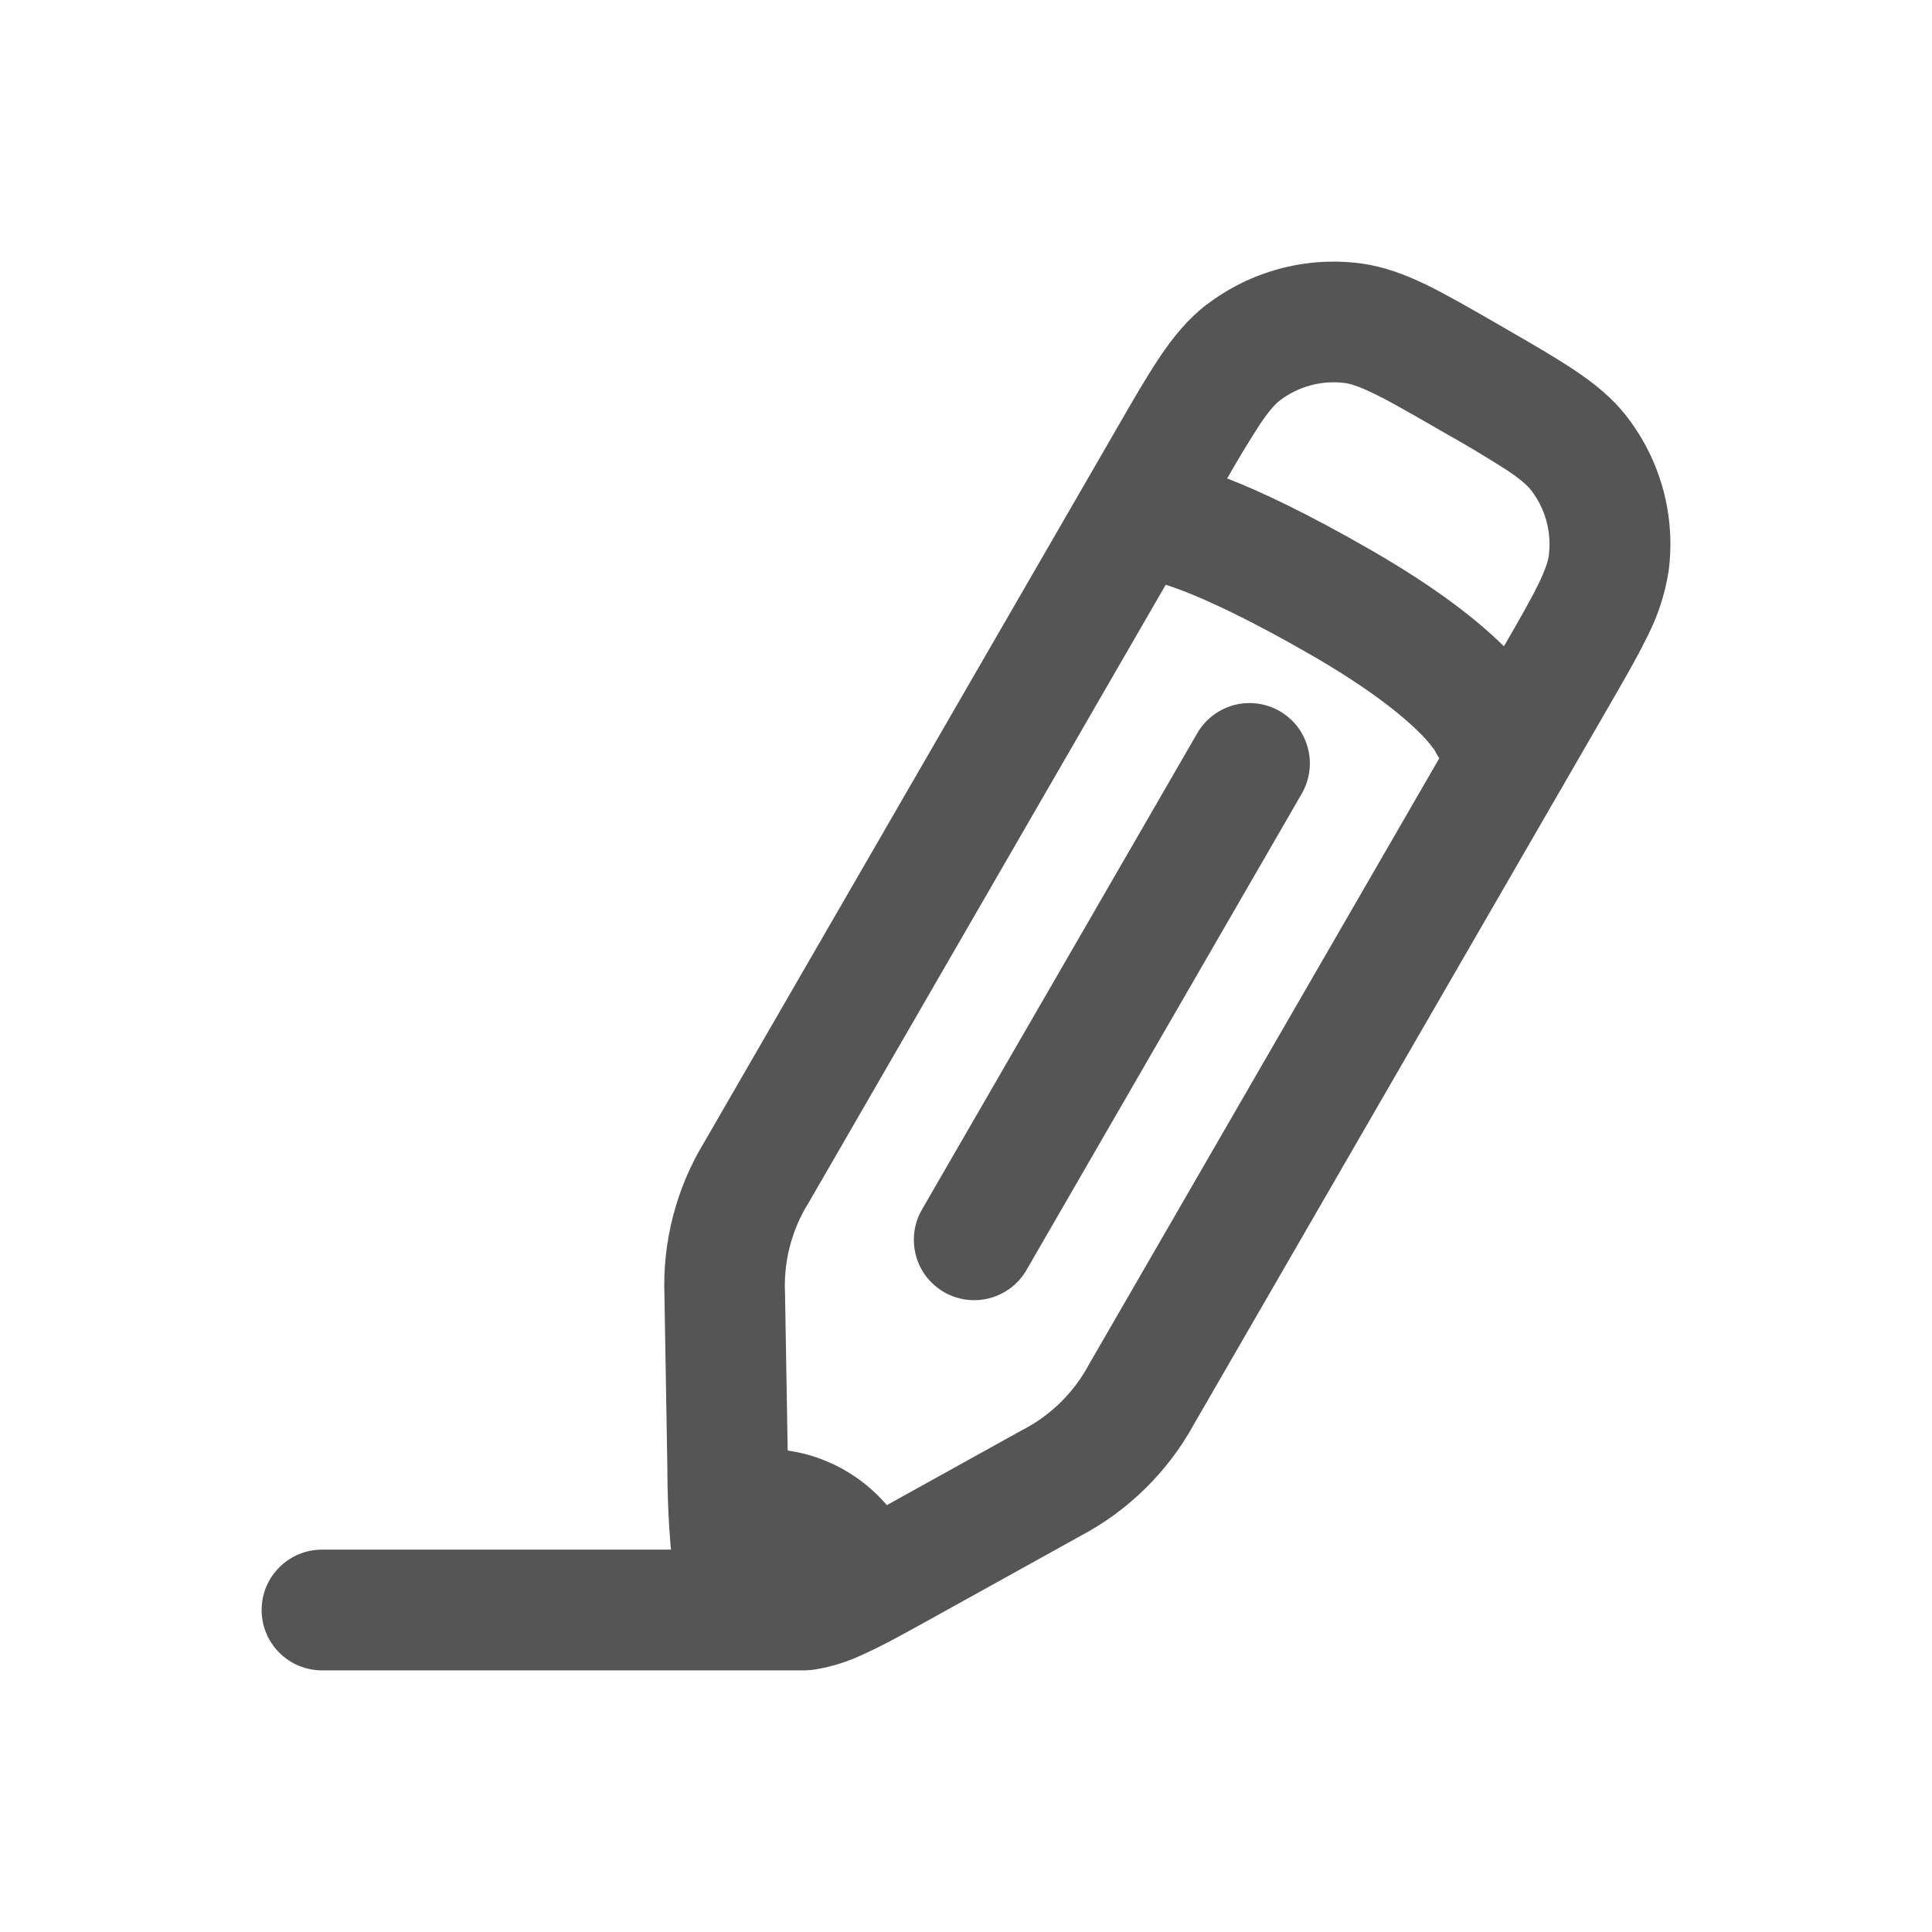
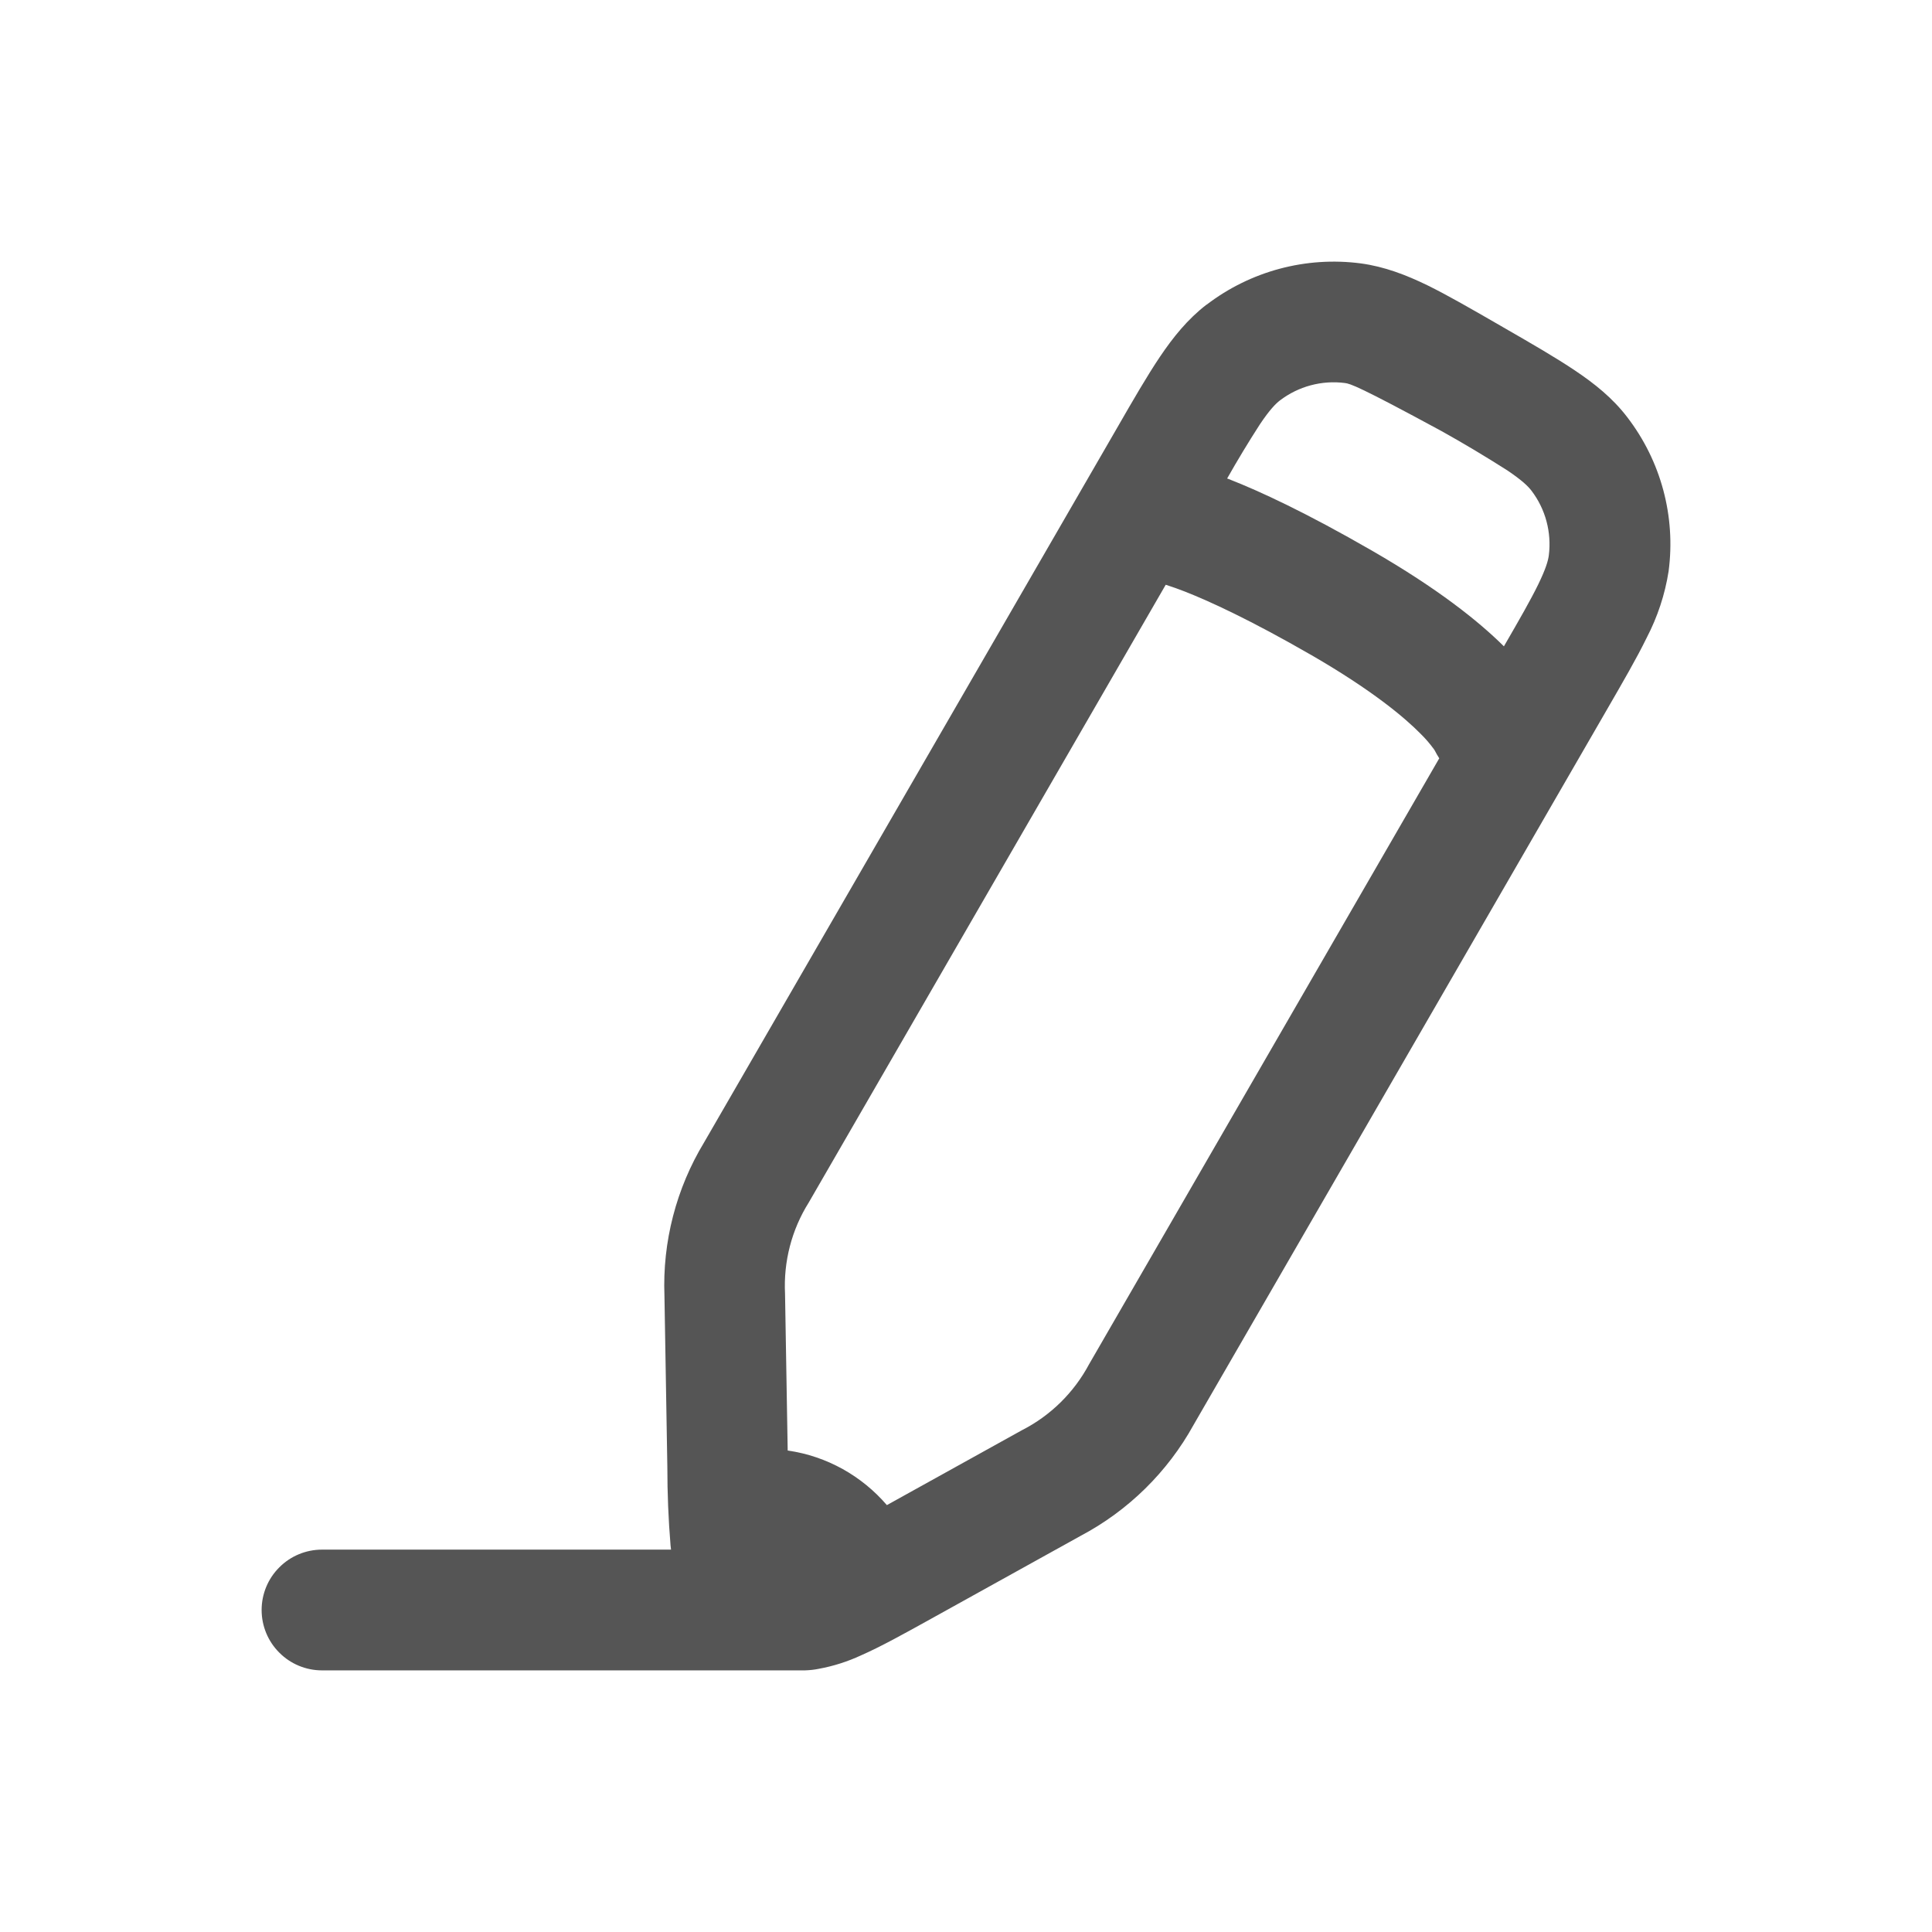
<svg xmlns="http://www.w3.org/2000/svg" width="24" height="24" viewBox="0 0 24 24" fill="none">
-   <path d="M15.897 8.834C15.982 8.883 16.057 8.949 16.117 9.027C16.177 9.105 16.221 9.195 16.246 9.29C16.272 9.385 16.278 9.484 16.265 9.582C16.252 9.68 16.22 9.774 16.171 9.859L12.754 15.772C12.705 15.858 12.64 15.934 12.562 15.994C12.483 16.055 12.394 16.099 12.299 16.125C12.203 16.151 12.104 16.158 12.005 16.145C11.907 16.132 11.813 16.1 11.727 16.051C11.641 16.001 11.566 15.935 11.506 15.857C11.446 15.778 11.402 15.689 11.377 15.593C11.352 15.497 11.346 15.398 11.359 15.3C11.372 15.202 11.405 15.107 11.455 15.022L14.873 9.108C14.973 8.936 15.136 8.811 15.328 8.759C15.52 8.708 15.725 8.735 15.897 8.834Z" fill="#555555" />
-   <path d="M14.989 3.785C15.534 3.368 16.223 3.183 16.904 3.272C17.199 3.312 17.466 3.415 17.732 3.544C17.986 3.669 18.282 3.84 18.636 4.044L18.679 4.069C19.032 4.272 19.329 4.444 19.564 4.602C19.809 4.766 20.033 4.945 20.214 5.182C20.633 5.727 20.818 6.415 20.728 7.096C20.683 7.385 20.59 7.665 20.455 7.924C20.331 8.178 20.159 8.474 19.955 8.827L14.829 17.697C14.505 18.285 14.016 18.766 13.422 19.08L11.561 20.112C11.231 20.295 10.941 20.456 10.695 20.564C10.529 20.641 10.354 20.697 10.174 20.73C10.117 20.742 10.059 20.748 10 20.75H4C3.801 20.75 3.61 20.671 3.47 20.53C3.329 20.39 3.25 20.199 3.25 20C3.25 19.801 3.329 19.61 3.47 19.47C3.61 19.329 3.801 19.25 4 19.25H8.336L8.33 19.2C8.303 18.876 8.29 18.55 8.29 18.225L8.254 16.098C8.228 15.427 8.4 14.763 8.748 14.189L13.875 5.319C14.078 4.966 14.25 4.669 14.408 4.434C14.573 4.189 14.752 3.966 14.988 3.784M16.707 4.758C16.42 4.721 16.13 4.799 15.9 4.974C15.847 5.015 15.773 5.089 15.651 5.271C15.509 5.491 15.373 5.716 15.244 5.944L15.266 5.952C15.65 6.102 16.224 6.368 17.046 6.842C17.857 7.31 18.365 7.714 18.682 8.029C18.88 7.687 19.014 7.453 19.107 7.263C19.203 7.066 19.231 6.966 19.24 6.899C19.276 6.613 19.199 6.324 19.024 6.095C18.983 6.041 18.909 5.968 18.727 5.845C18.459 5.674 18.185 5.51 17.907 5.355C17.527 5.135 17.274 4.99 17.071 4.891C16.874 4.795 16.774 4.767 16.707 4.758ZM17.806 9.286L17.809 9.294L17.816 9.308L17.824 9.324L17.822 9.321L17.804 9.281L17.806 9.286ZM17.804 9.281L17.803 9.277V9.279M17.816 9.312C17.766 9.242 17.709 9.176 17.648 9.116C17.448 8.913 17.048 8.576 16.296 8.141C15.524 7.696 15.018 7.466 14.72 7.349C14.641 7.318 14.562 7.29 14.481 7.264L10.046 14.939C9.834 15.277 9.732 15.672 9.752 16.071L9.785 18.019C10.275 18.089 10.709 18.338 11.017 18.697L12.694 17.767C13.05 17.586 13.341 17.299 13.529 16.947L17.879 9.42C17.858 9.388 17.839 9.355 17.822 9.321L17.816 9.312Z" fill="#555555" />
+   <path d="M14.989 3.785C15.534 3.368 16.223 3.183 16.904 3.272C17.199 3.312 17.466 3.415 17.732 3.544C17.986 3.669 18.282 3.84 18.636 4.044L18.679 4.069C19.032 4.272 19.329 4.444 19.564 4.602C19.809 4.766 20.033 4.945 20.214 5.182C20.633 5.727 20.818 6.415 20.728 7.096C20.683 7.385 20.59 7.665 20.455 7.924C20.331 8.178 20.159 8.474 19.955 8.827L14.829 17.697C14.505 18.285 14.016 18.766 13.422 19.08L11.561 20.112C11.231 20.295 10.941 20.456 10.695 20.564C10.529 20.641 10.354 20.697 10.174 20.73C10.117 20.742 10.059 20.748 10 20.75H4C3.801 20.75 3.61 20.671 3.47 20.53C3.329 20.39 3.25 20.199 3.25 20C3.25 19.801 3.329 19.61 3.47 19.47C3.61 19.329 3.801 19.25 4 19.25H8.336L8.33 19.2C8.303 18.876 8.29 18.55 8.29 18.225L8.254 16.098C8.228 15.427 8.4 14.763 8.748 14.189L13.875 5.319C14.078 4.966 14.25 4.669 14.408 4.434C14.573 4.189 14.752 3.966 14.988 3.784M16.707 4.758C16.42 4.721 16.13 4.799 15.9 4.974C15.847 5.015 15.773 5.089 15.651 5.271C15.509 5.491 15.373 5.716 15.244 5.944L15.266 5.952C15.65 6.102 16.224 6.368 17.046 6.842C17.857 7.31 18.365 7.714 18.682 8.029C18.88 7.687 19.014 7.453 19.107 7.263C19.203 7.066 19.231 6.966 19.24 6.899C19.276 6.613 19.199 6.324 19.024 6.095C18.983 6.041 18.909 5.968 18.727 5.845C18.459 5.674 18.185 5.51 17.907 5.355C16.874 4.795 16.774 4.767 16.707 4.758ZM17.806 9.286L17.809 9.294L17.816 9.308L17.824 9.324L17.822 9.321L17.804 9.281L17.806 9.286ZM17.804 9.281L17.803 9.277V9.279M17.816 9.312C17.766 9.242 17.709 9.176 17.648 9.116C17.448 8.913 17.048 8.576 16.296 8.141C15.524 7.696 15.018 7.466 14.72 7.349C14.641 7.318 14.562 7.29 14.481 7.264L10.046 14.939C9.834 15.277 9.732 15.672 9.752 16.071L9.785 18.019C10.275 18.089 10.709 18.338 11.017 18.697L12.694 17.767C13.05 17.586 13.341 17.299 13.529 16.947L17.879 9.42C17.858 9.388 17.839 9.355 17.822 9.321L17.816 9.312Z" fill="#555555" />
</svg>